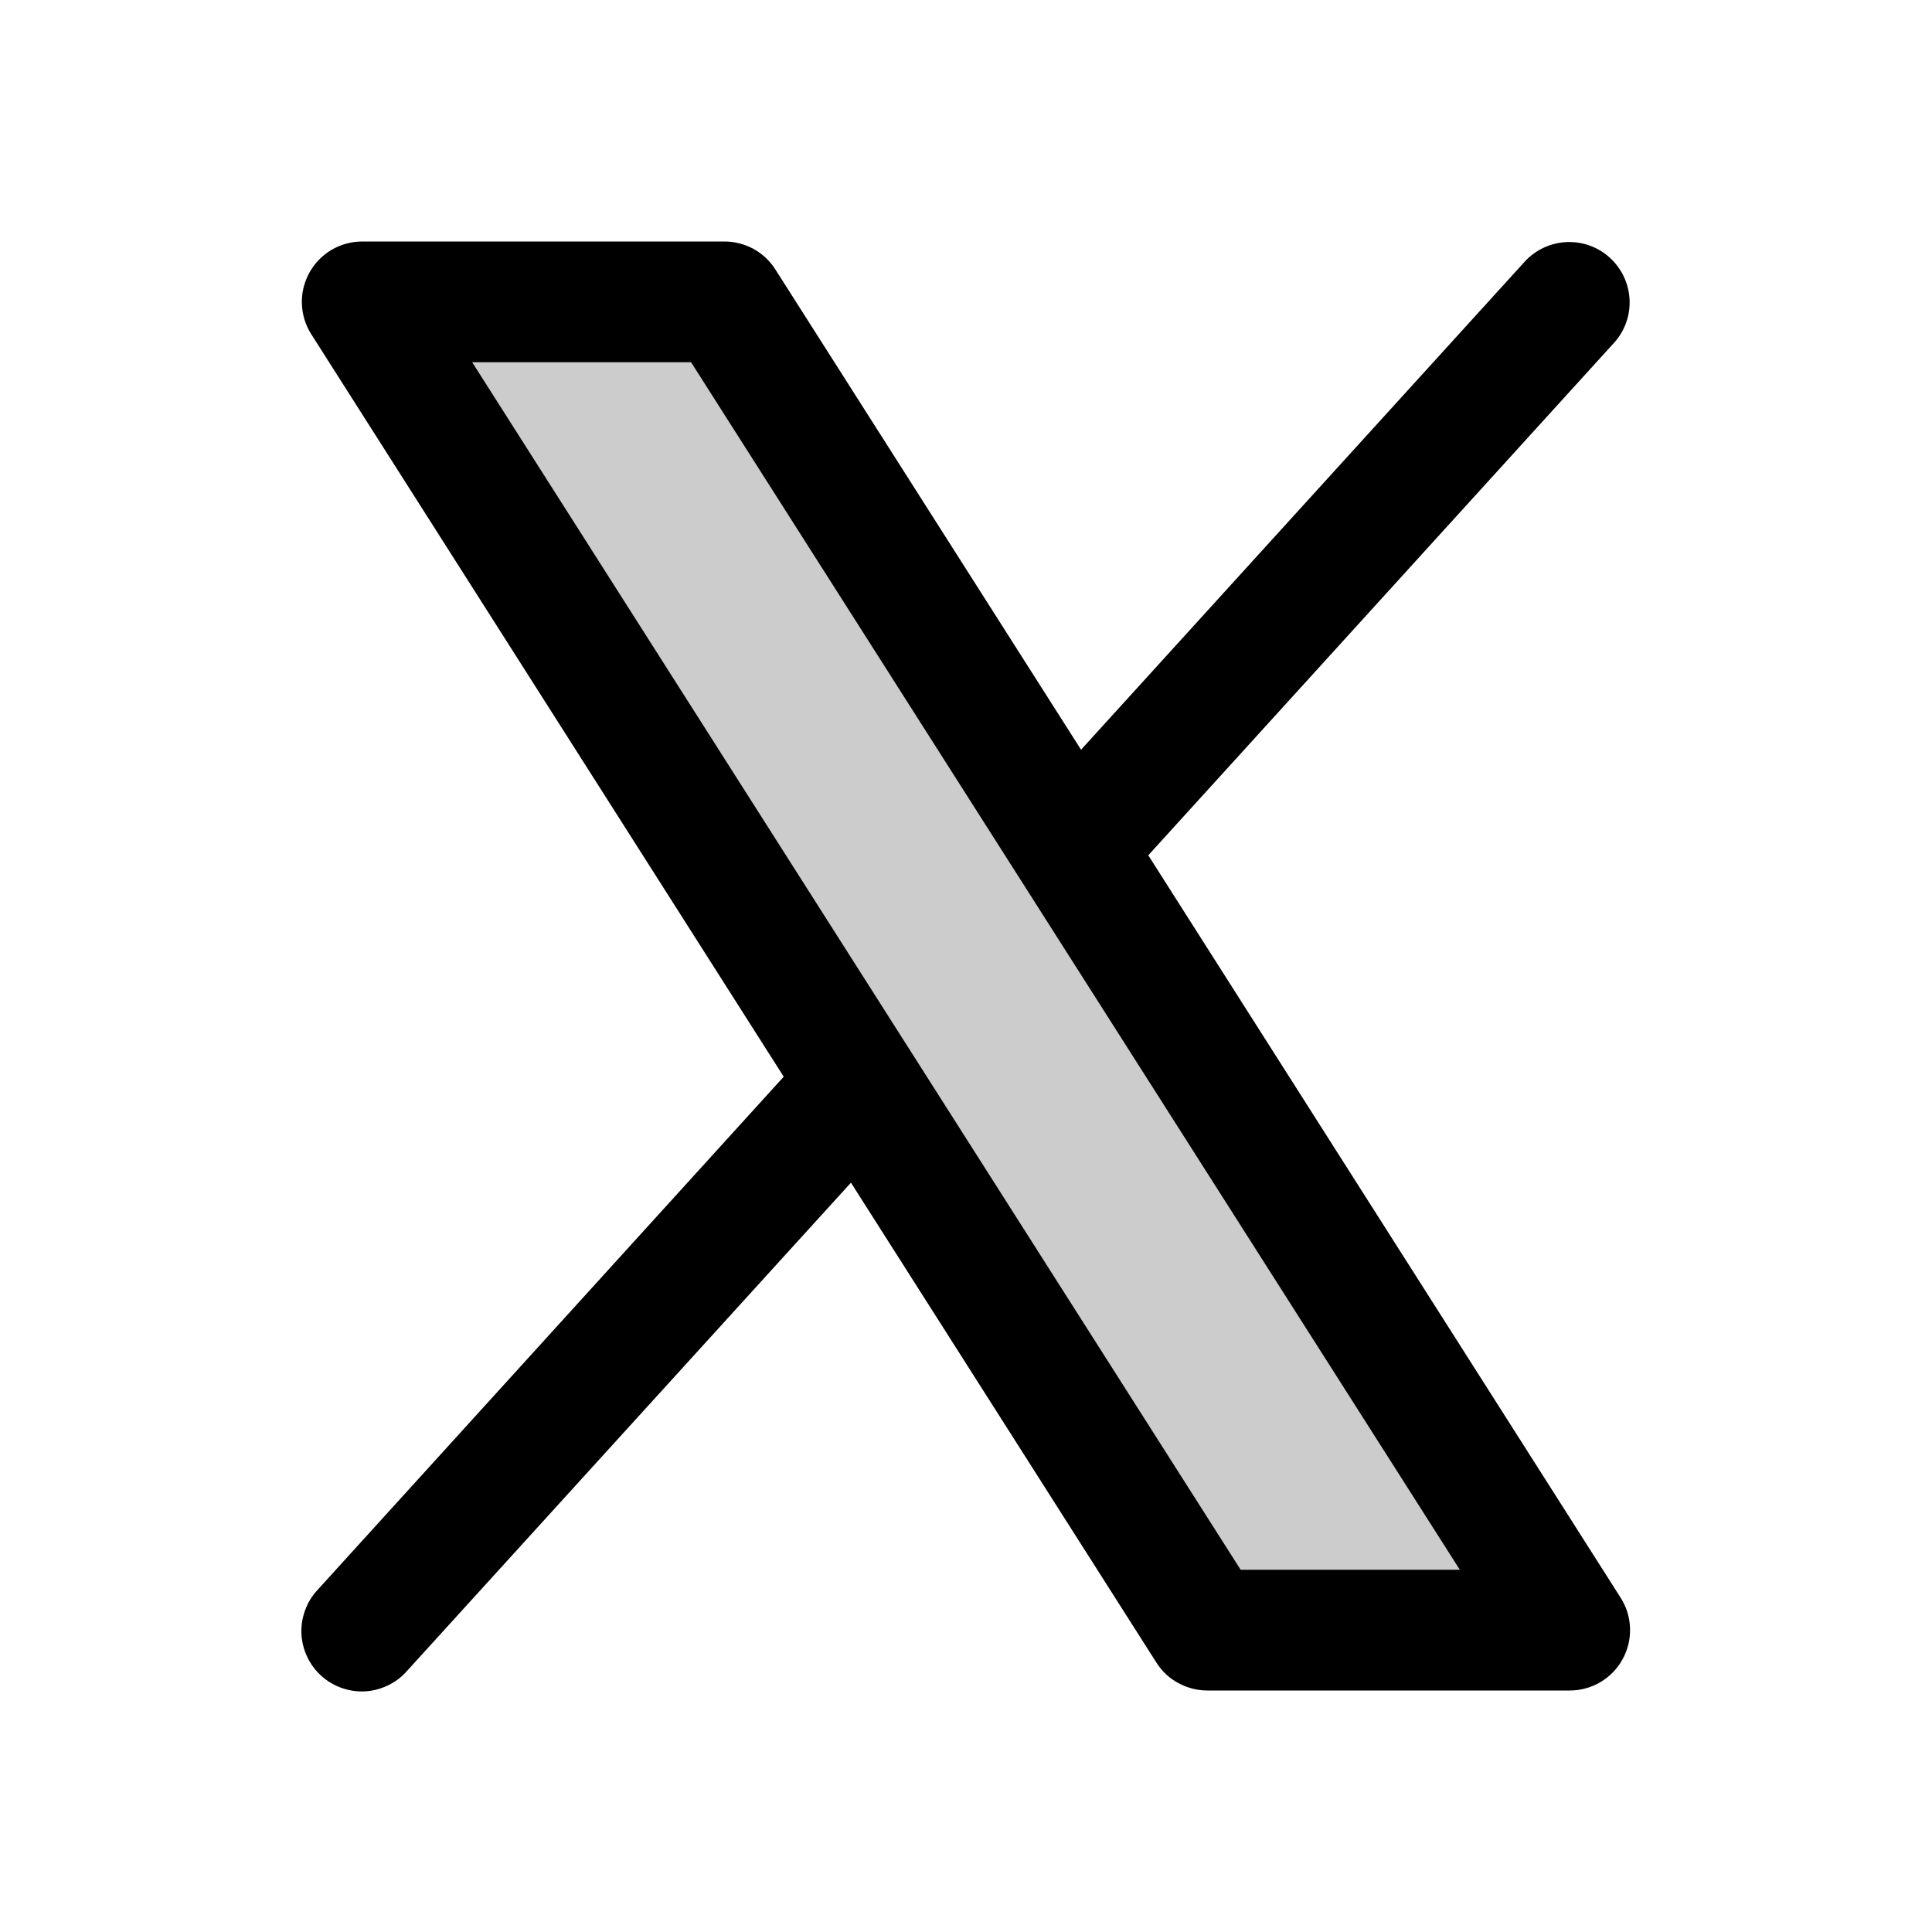
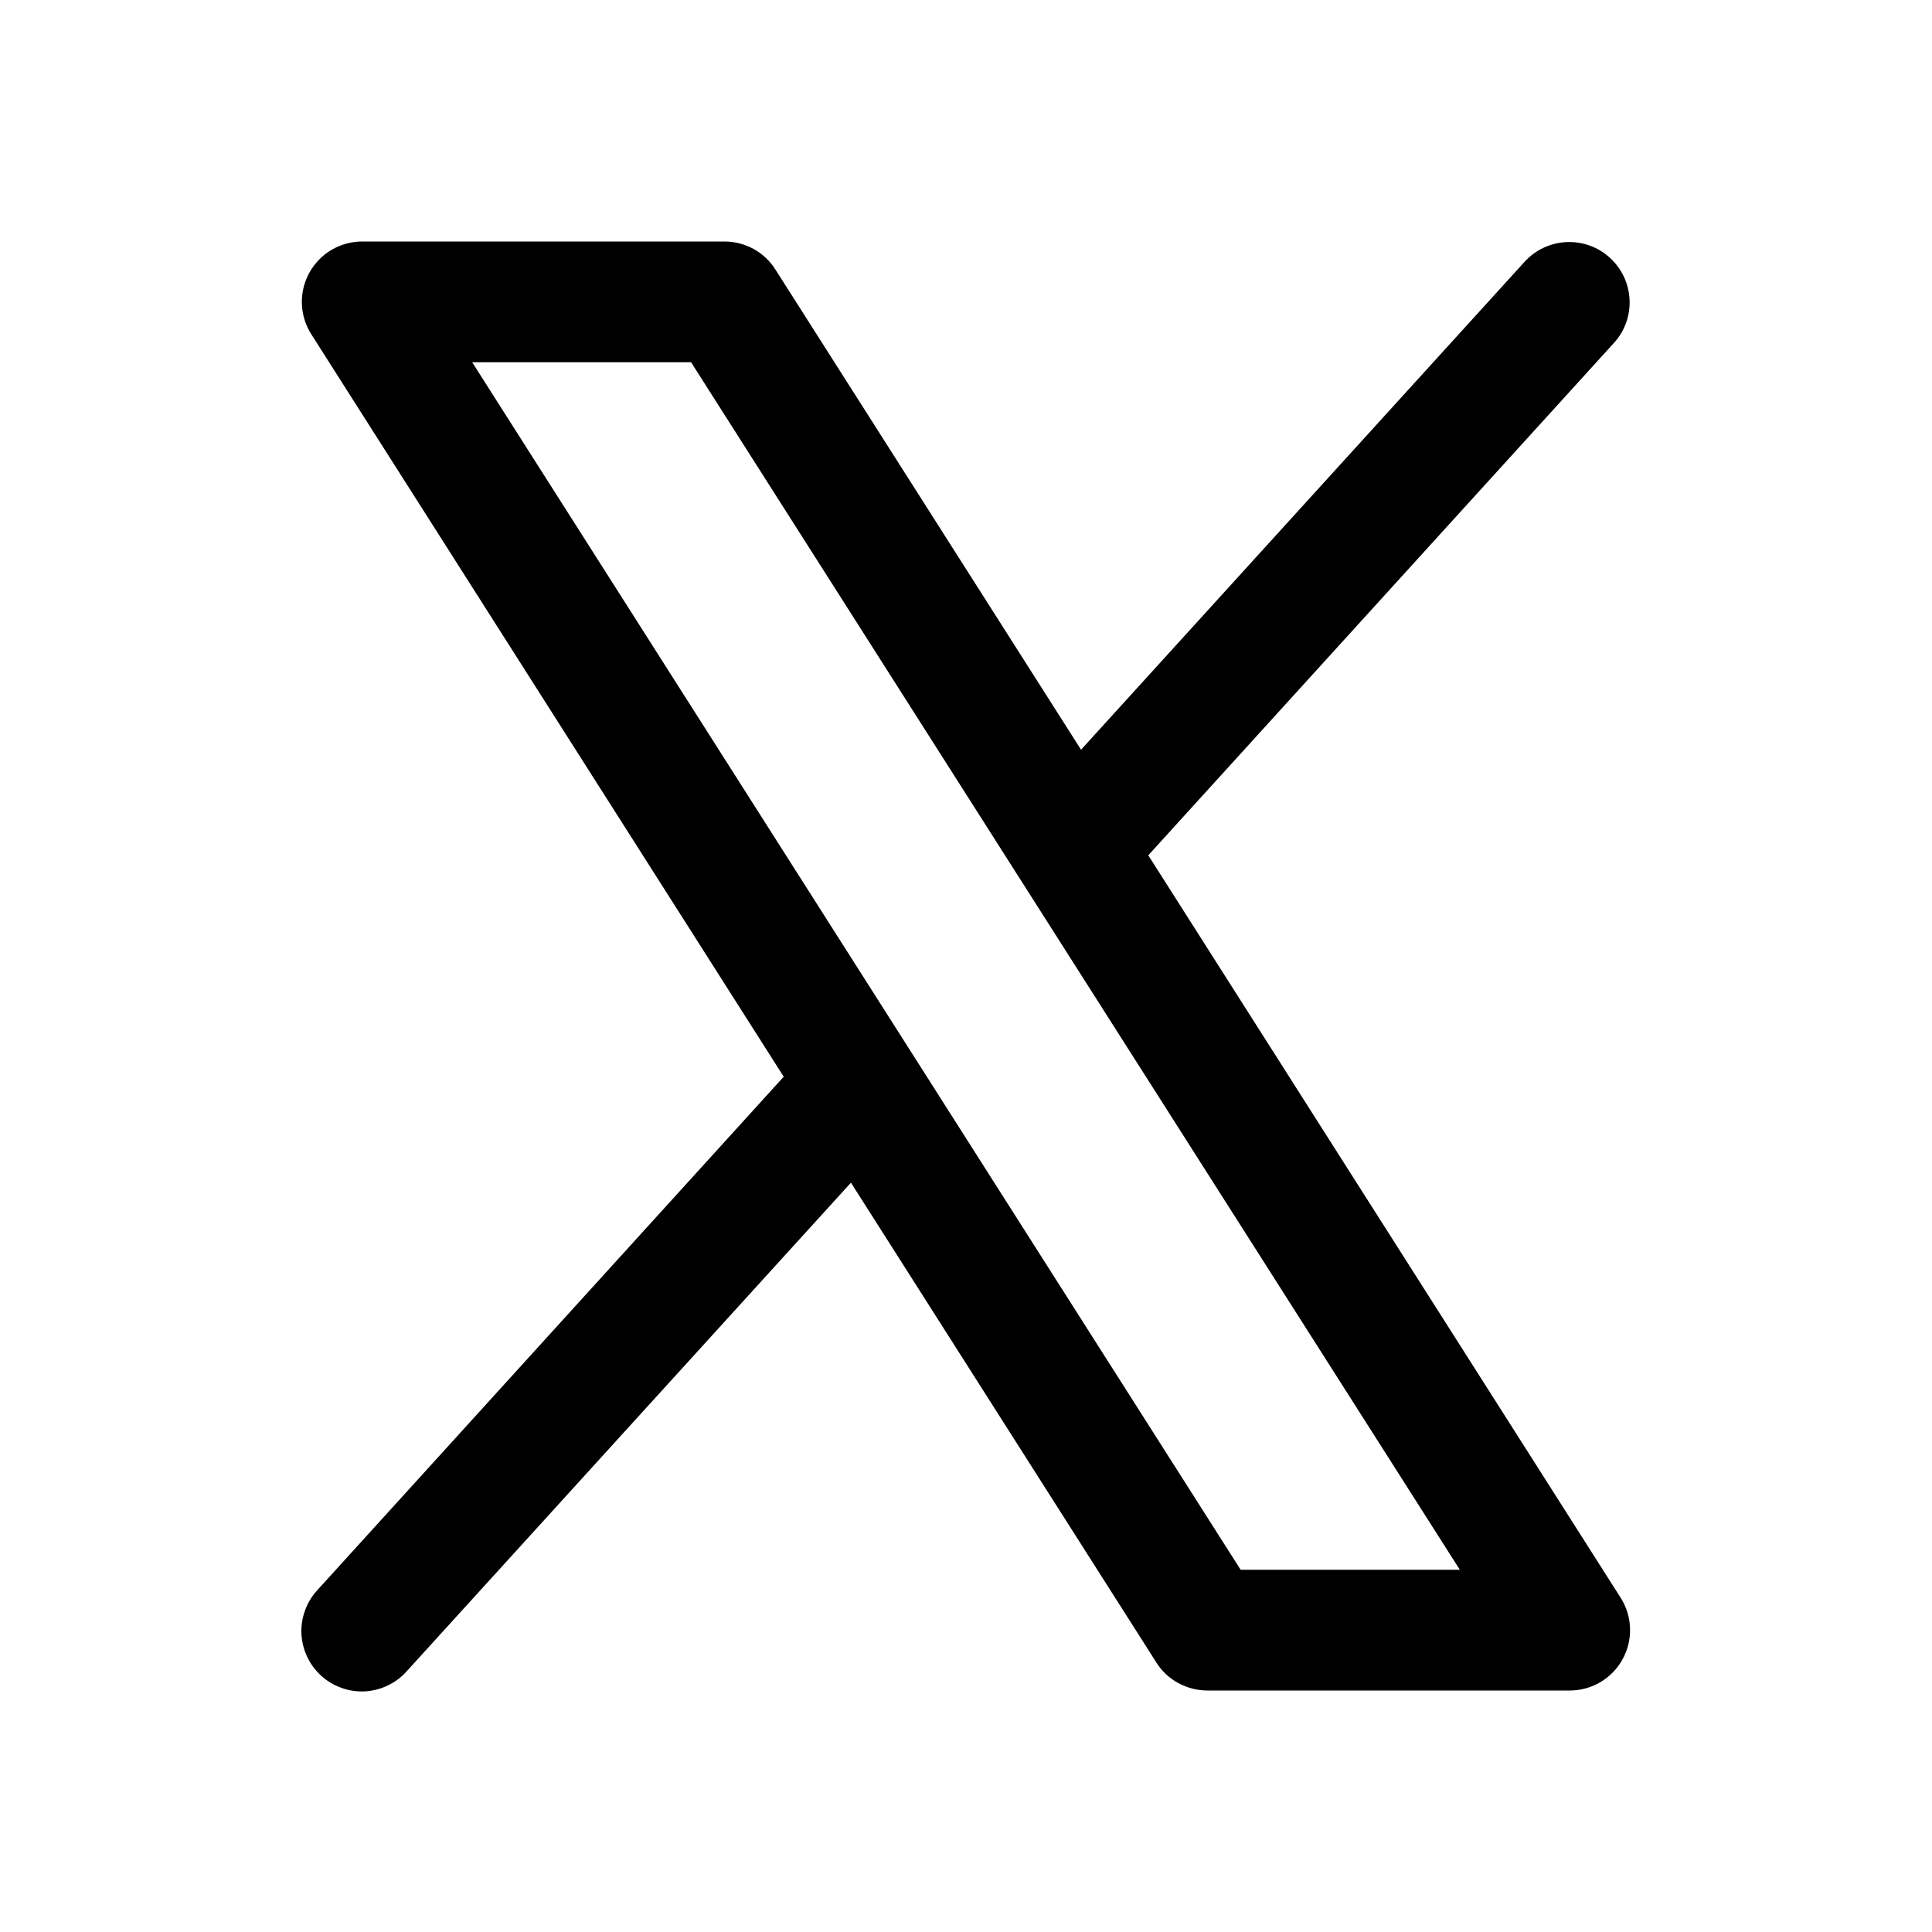
<svg xmlns="http://www.w3.org/2000/svg" width="20" height="20" viewBox="0 0 20 20" fill="none">
-   <path opacity="0.2" d="M16.25 16.875H12.5L3.75 3.125H7.5L16.25 16.875Z" fill="black" style="fill:black;fill-opacity:1;" />
  <path d="M16.777 16.54L11.887 8.854L16.712 3.545C16.822 3.422 16.878 3.261 16.869 3.097C16.86 2.933 16.787 2.779 16.665 2.668C16.544 2.557 16.383 2.499 16.219 2.506C16.055 2.513 15.899 2.584 15.787 2.705L11.191 7.761L8.027 2.79C7.971 2.701 7.893 2.628 7.801 2.577C7.709 2.527 7.605 2.5 7.5 2.5H3.75C3.638 2.5 3.528 2.53 3.431 2.587C3.335 2.644 3.256 2.726 3.202 2.824C3.148 2.923 3.121 3.033 3.125 3.145C3.129 3.257 3.162 3.366 3.223 3.461L8.113 11.146L3.287 16.459C3.231 16.519 3.187 16.59 3.159 16.668C3.13 16.745 3.117 16.828 3.12 16.91C3.124 16.993 3.144 17.074 3.179 17.149C3.214 17.224 3.263 17.291 3.325 17.347C3.386 17.403 3.457 17.445 3.535 17.473C3.613 17.501 3.696 17.513 3.778 17.509C3.861 17.504 3.942 17.483 4.016 17.447C4.091 17.411 4.158 17.361 4.212 17.299L8.809 12.243L11.973 17.214C12.029 17.302 12.107 17.375 12.2 17.424C12.292 17.474 12.395 17.5 12.5 17.5H16.25C16.362 17.5 16.472 17.47 16.568 17.413C16.664 17.356 16.744 17.274 16.797 17.176C16.851 17.078 16.878 16.967 16.874 16.855C16.871 16.743 16.837 16.634 16.777 16.54ZM12.843 16.25L4.888 3.75H7.154L15.112 16.25H12.843Z" fill="black" style="fill:black;fill-opacity:1;" />
</svg>